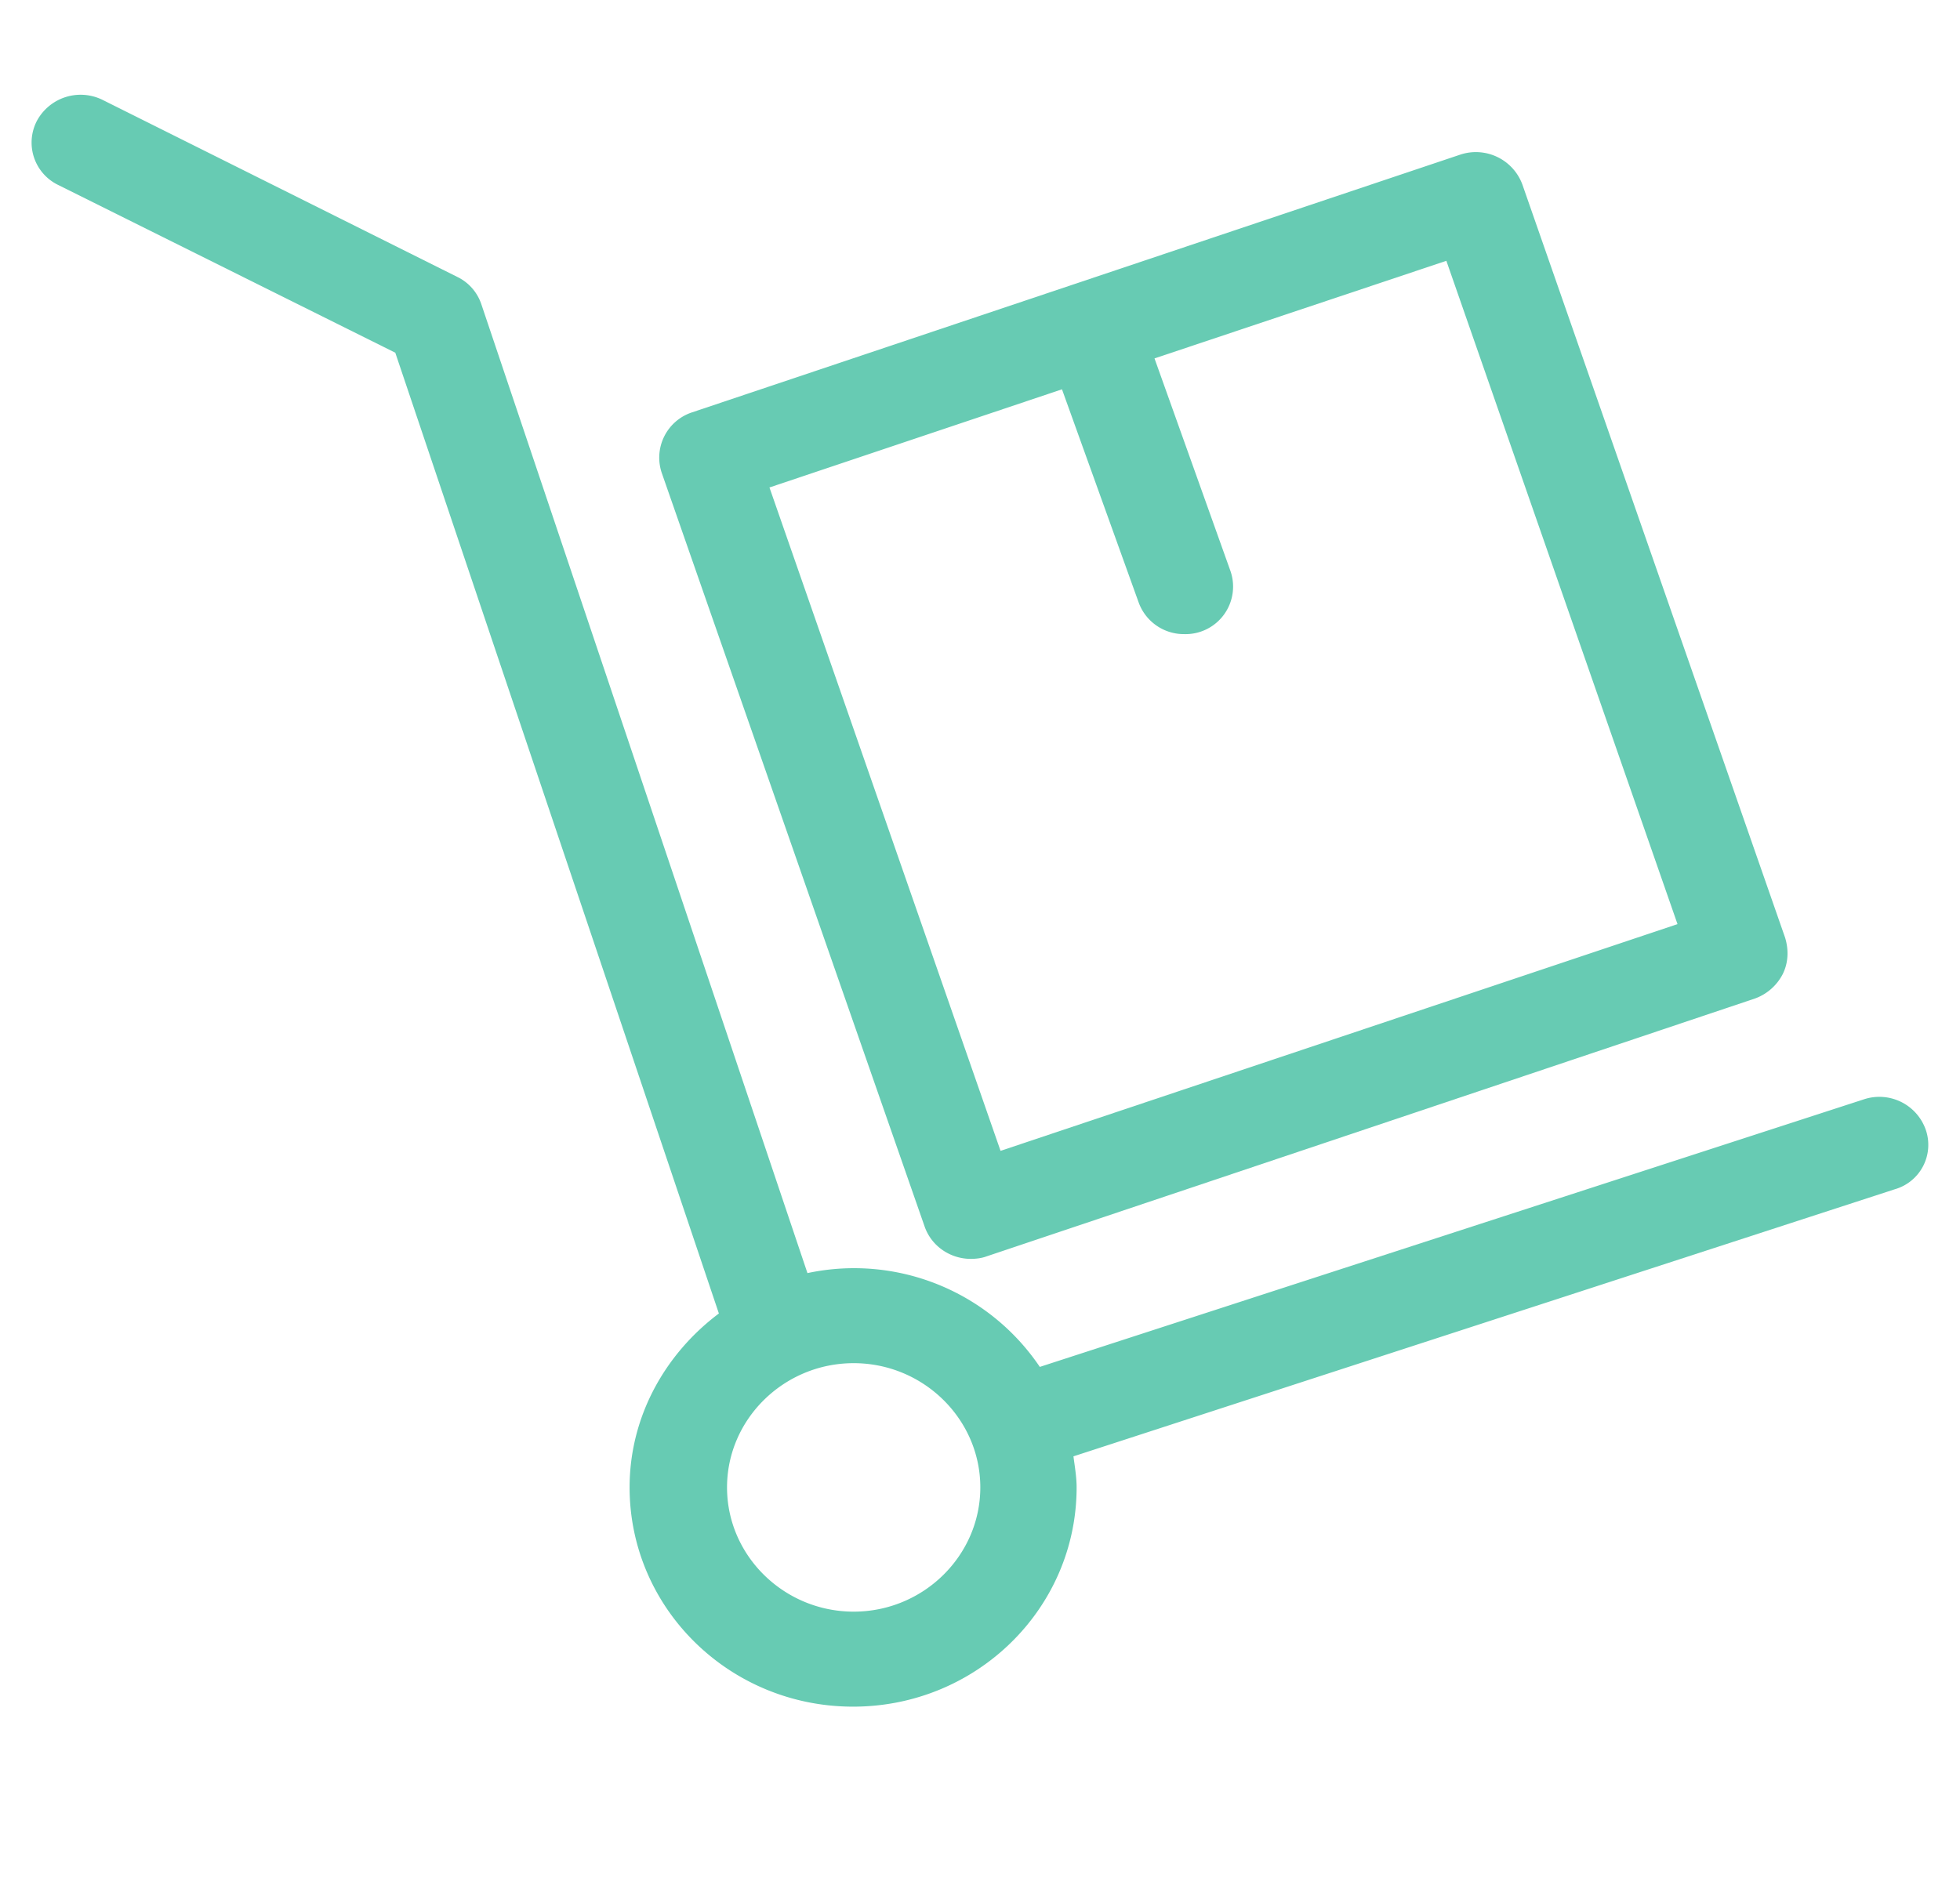
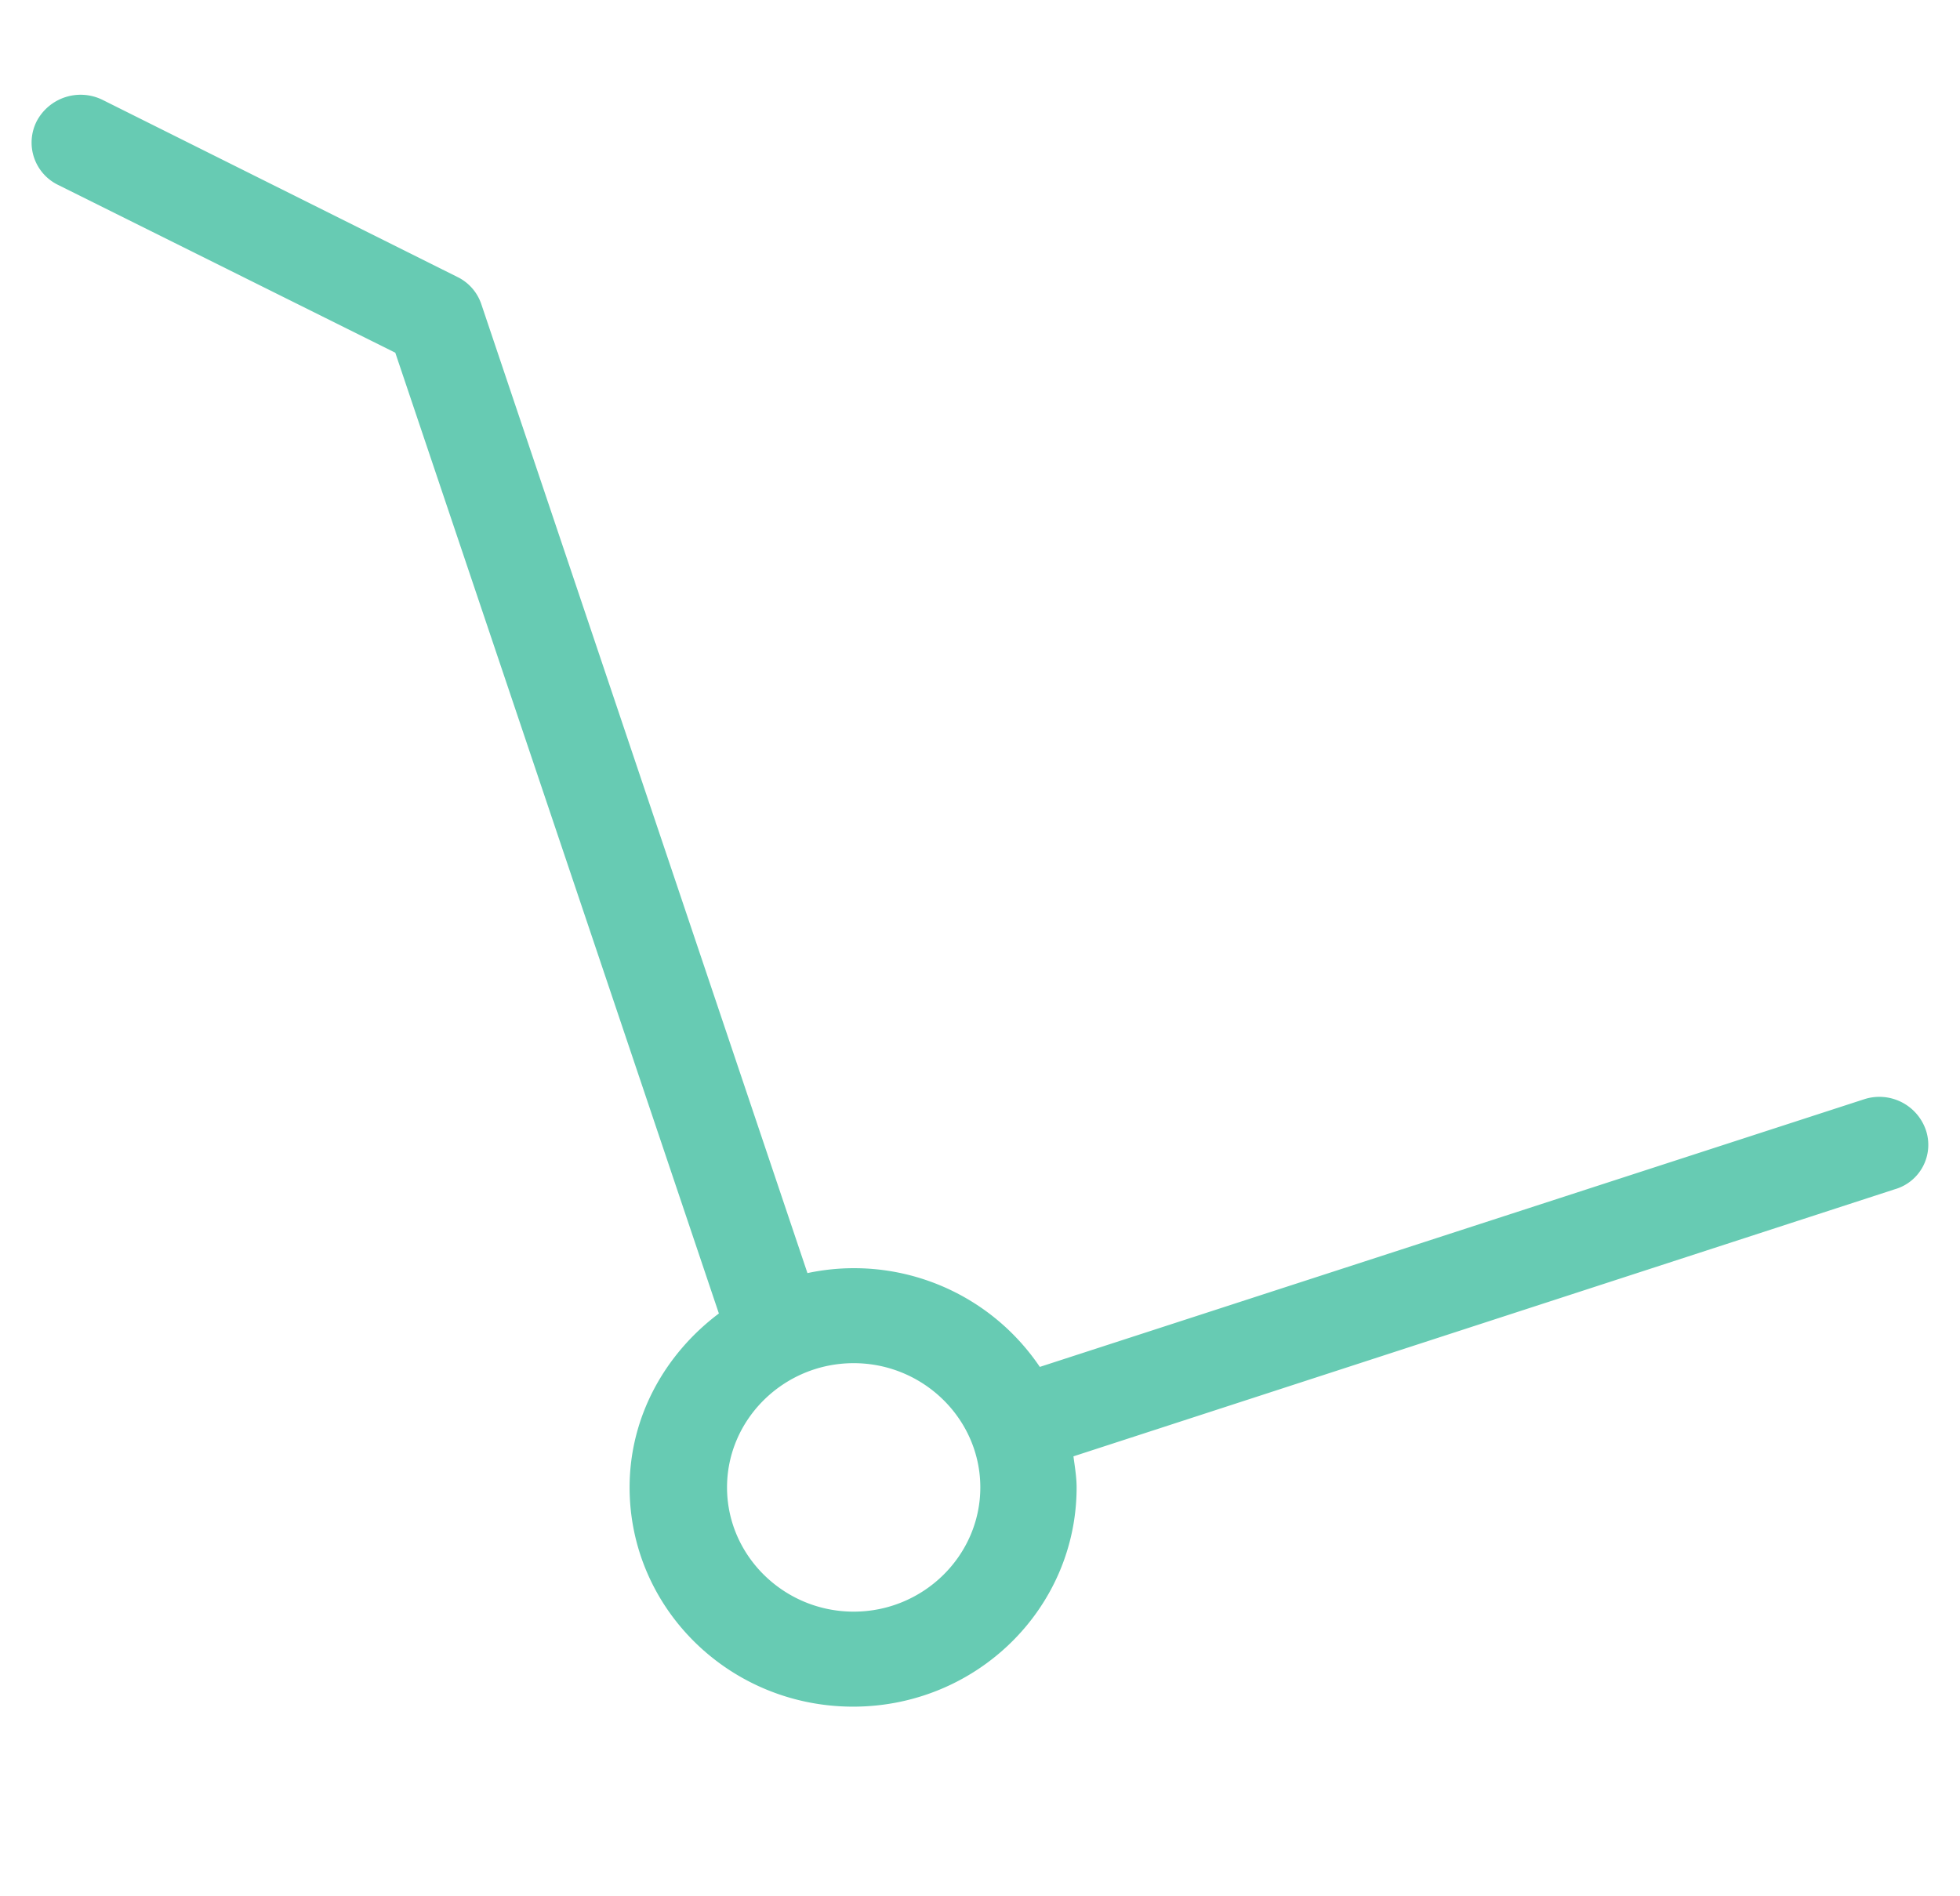
<svg xmlns="http://www.w3.org/2000/svg" width="31" height="30" fill="none">
  <path d="M30.458 17.872a.778.778 0 00-.972-.482l-13.04 4.235a3.543 3.543 0 00-3.675-1.484L7.613 4.813a.742.742 0 00-.38-.432l-5.609-2.8a.785.785 0 00-1.042.334.745.745 0 00.34 1.012l5.33 2.653 5.118 15.2c-.851.639-1.412 1.631-1.412 2.751 0 1.916 1.582 3.469 3.535 3.469s3.535-1.553 3.535-3.469c0-.167-.03-.334-.05-.491l12.99-4.225a.731.731 0 00.49-.943zm-16.956 7.625c-1.102 0-2.003-.885-2.003-1.966 0-1.08.901-1.965 2.003-1.965s2.003.885 2.003 1.965c0 1.081-.901 1.966-2.003 1.966z" fill="#67CBB3" />
-   <path d="M14.624 19.404c.11.315.41.512.73.512.08 0 .171-.01.251-.04l12.149-4.078a.8.8 0 00.44-.383c.09-.177.1-.383.04-.58L24.078 2.918a.784.784 0 00-.981-.472L10.948 6.523a.754.754 0 00-.48.963l4.156 11.918zM16.797 6.16l1.212 3.37a.76.76 0 00.72.502.752.752 0 00.731-1.002l-1.2-3.36 4.616-1.544 3.656 10.494-10.707 3.587L12.17 7.712l4.627-1.553z" fill="#67CBB3" />
</svg>